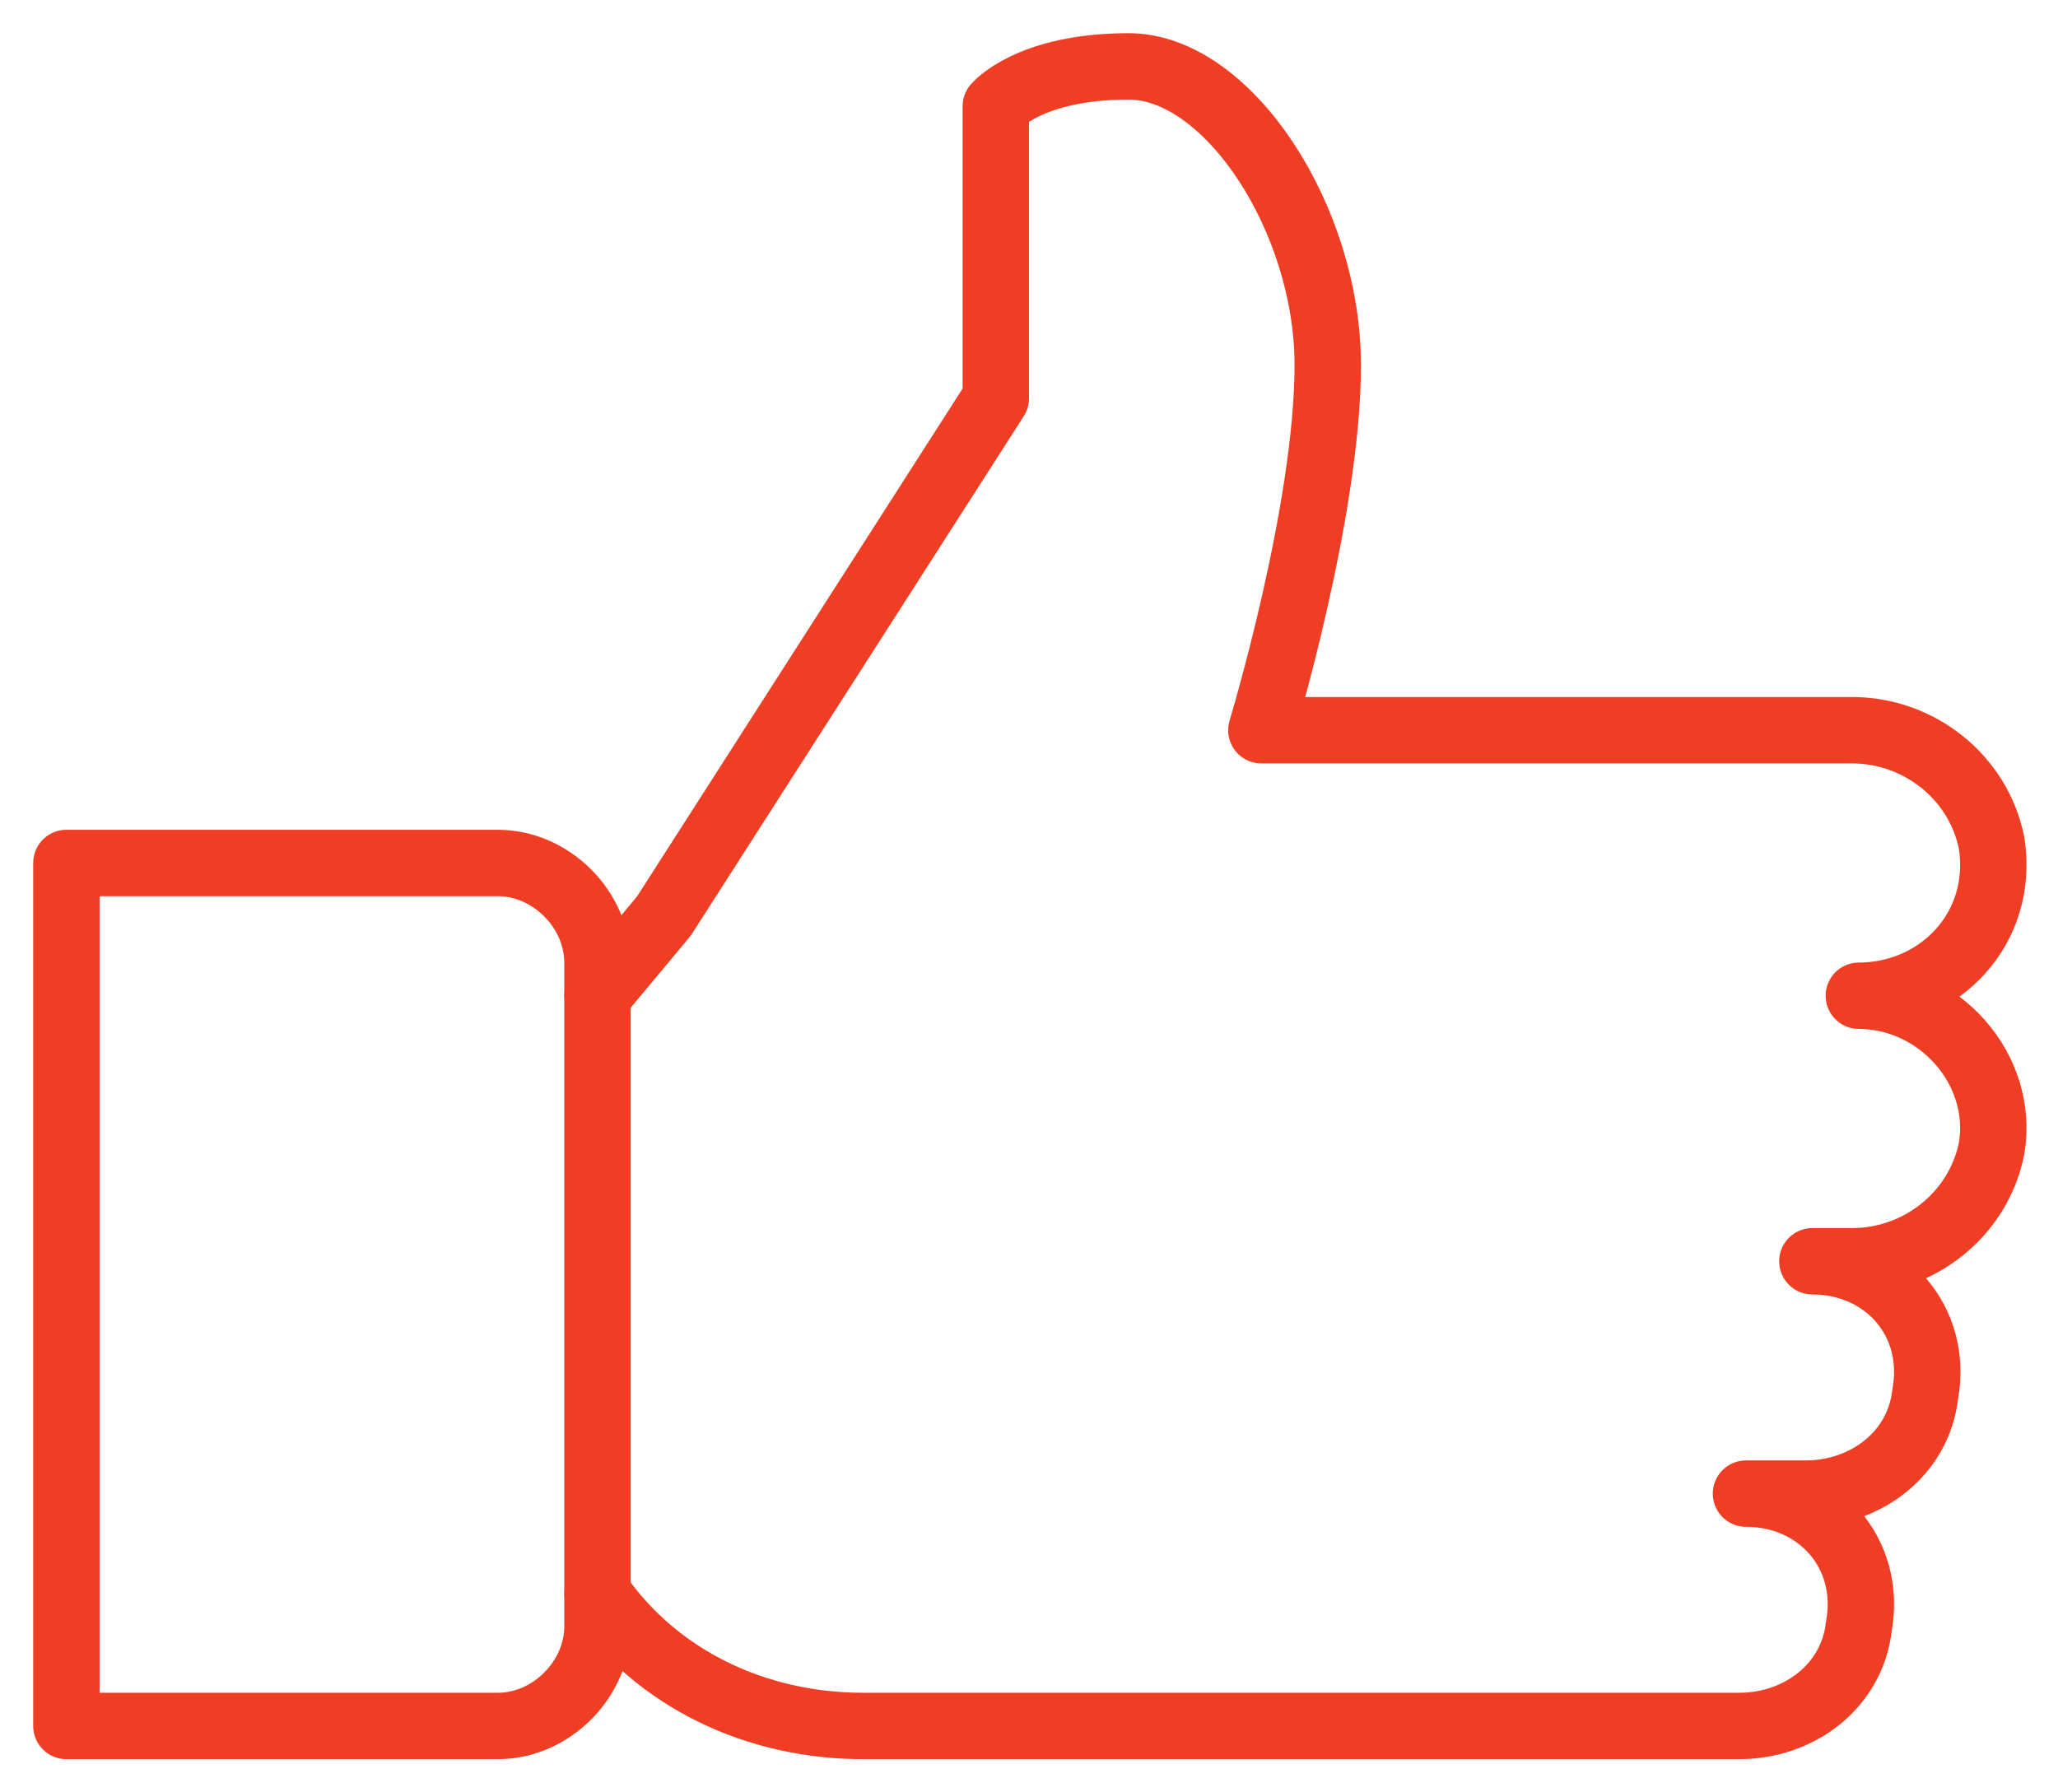
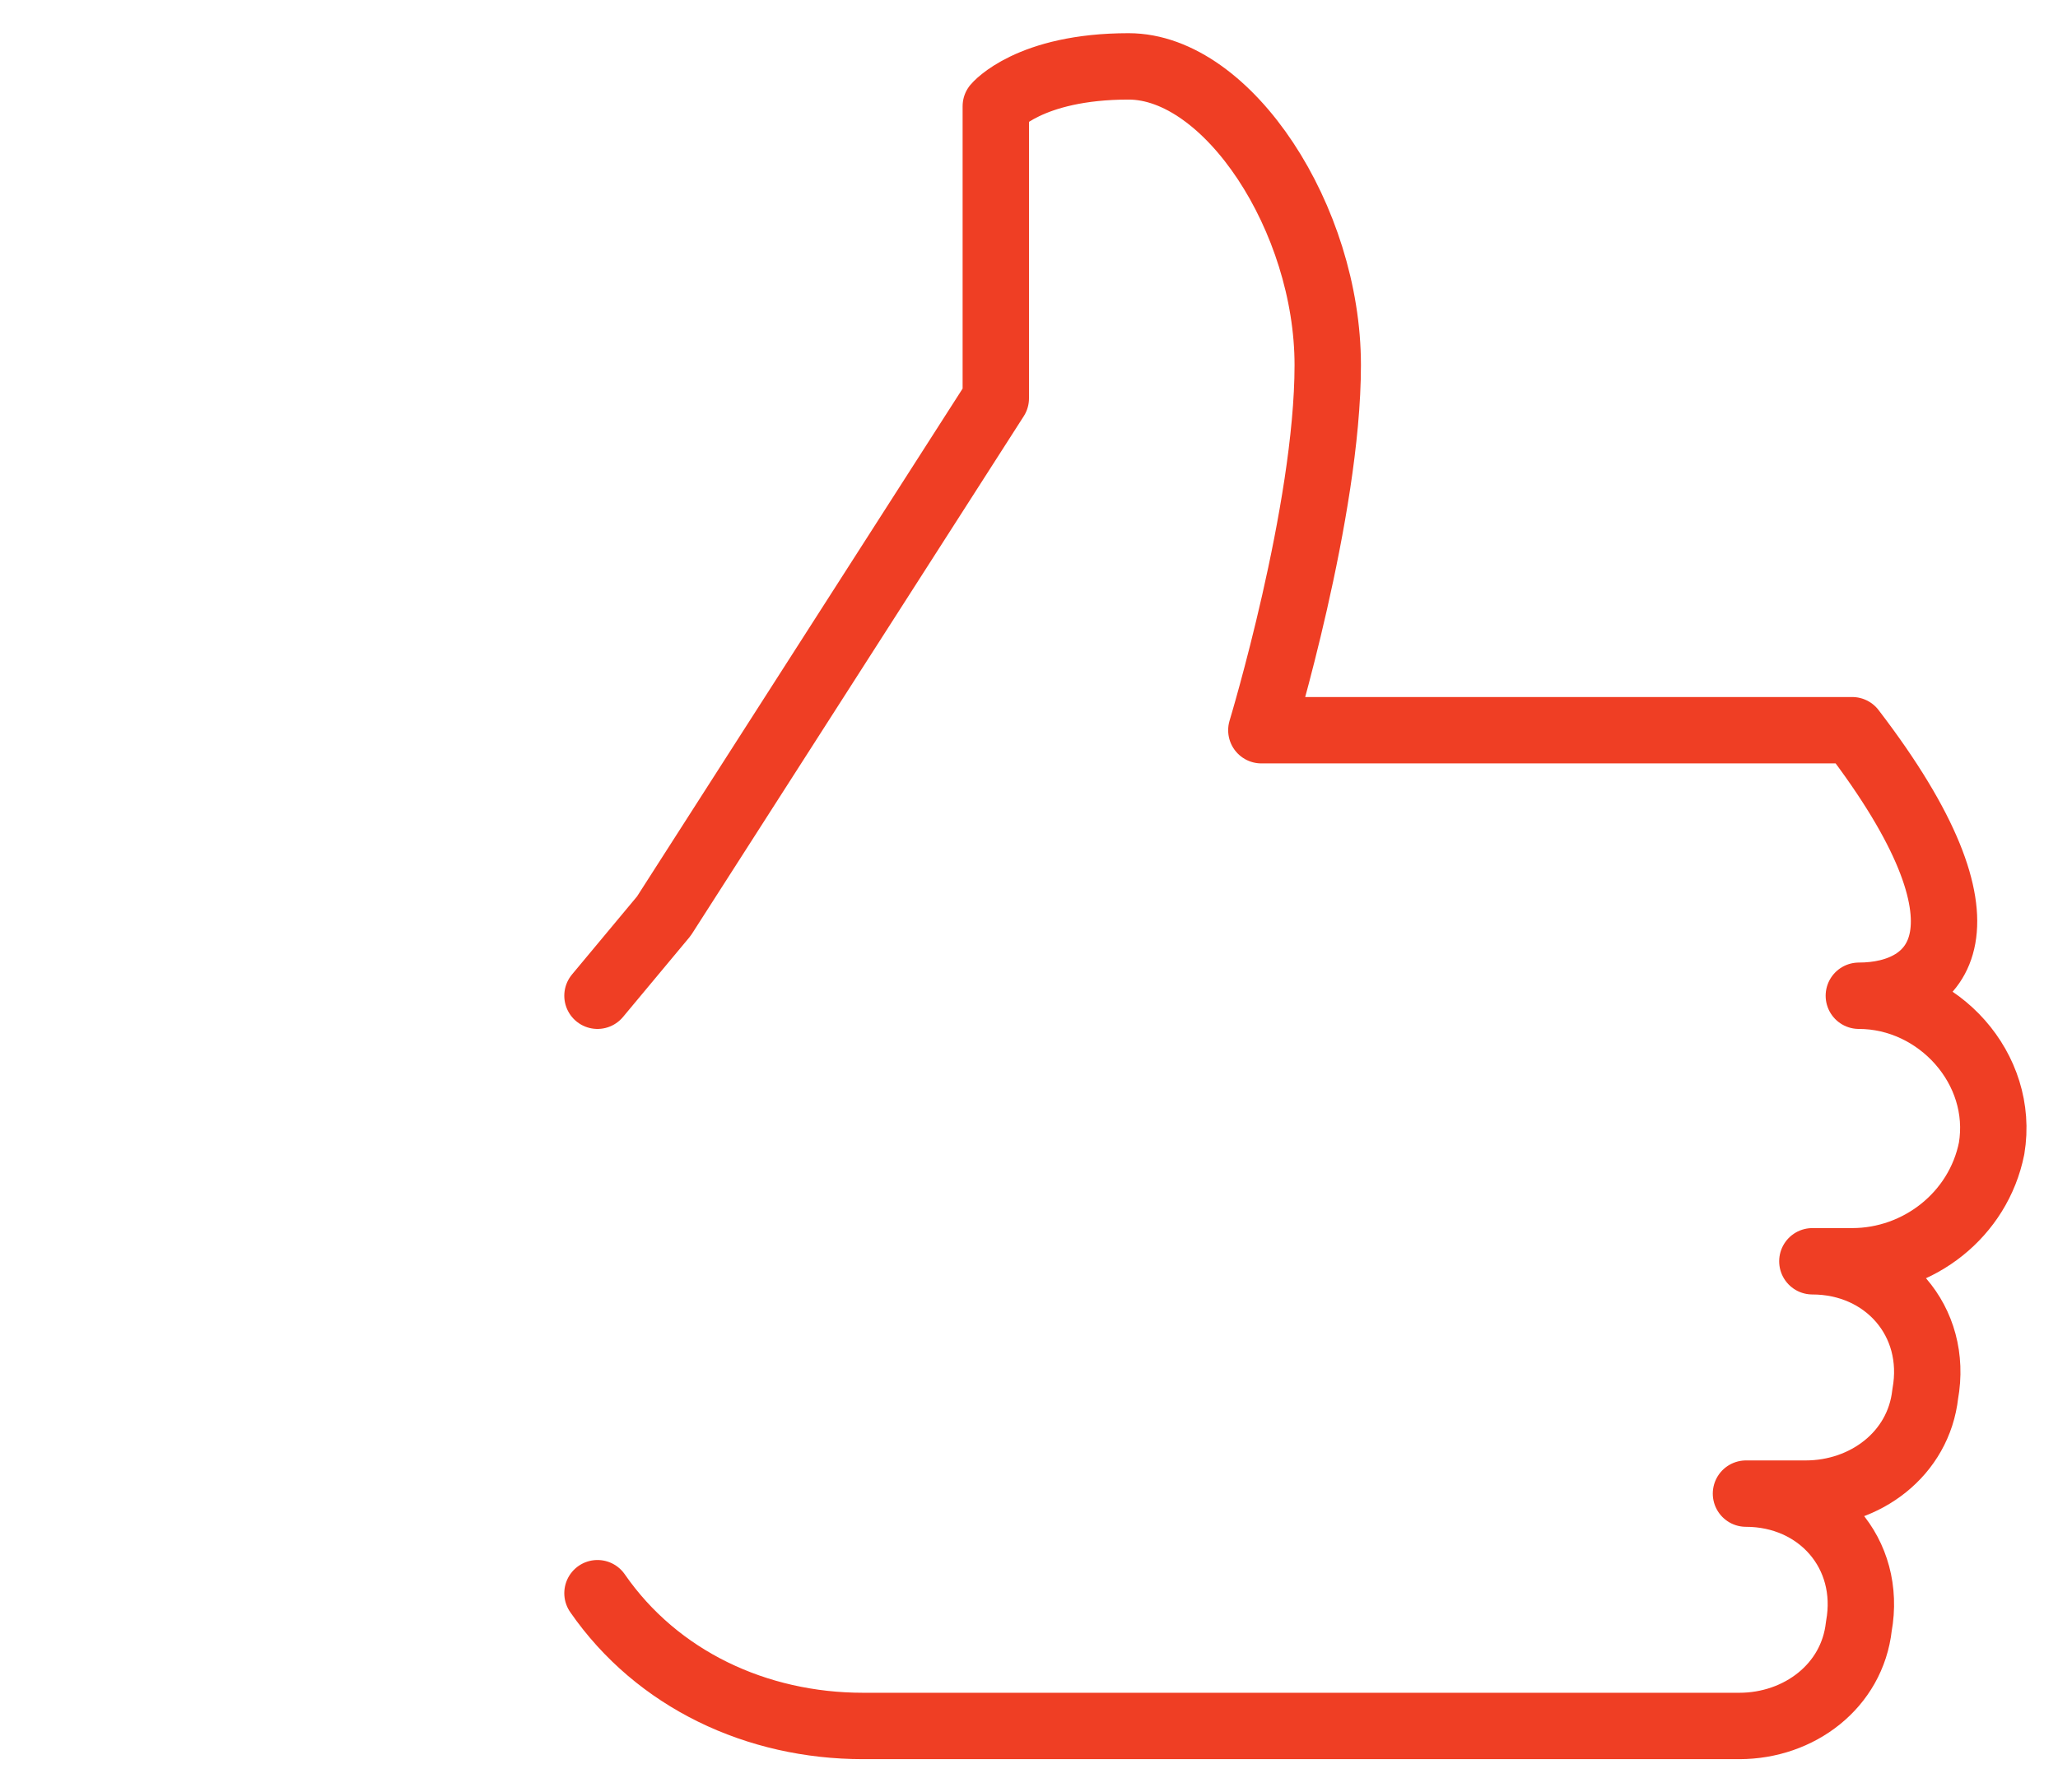
<svg xmlns="http://www.w3.org/2000/svg" width="31" height="27" viewBox="0 0 31 27" fill="none">
-   <path d="M7.5 26H1V13H7.5C8.3 13 9 13.7 9 14.5V24.5C9 25.3 8.3 26 7.5 26Z" stroke="#EF3E24" stroke-miterlimit="10" stroke-linecap="round" stroke-linejoin="round" />
-   <path d="M9 15L10 13.8L15 6V1.6C15 1.6 15.5 1 17 1C18.5 1 20 3.3 20 5.5C20 7.7 19 11 19 11H27.9C28.9 11 29.8 11.7 30 12.7C30.2 14 29.2 15 28 15C29.2 15 30.2 16.1 30 17.3C29.8 18.3 28.9 19 27.9 19H27.3C28.4 19 29.2 19.9 29 21C28.9 21.9 28.1 22.5 27.2 22.5H26.3C27.4 22.5 28.2 23.4 28 24.5C27.9 25.4 27.1 26 26.2 26H13C11.4 26 9.9 25.3 9 24" stroke="#EF3E24" stroke-miterlimit="10" stroke-linecap="round" stroke-linejoin="round" />
+   <path d="M9 15L10 13.8L15 6V1.6C15 1.6 15.5 1 17 1C18.5 1 20 3.3 20 5.5C20 7.7 19 11 19 11H27.9C30.2 14 29.2 15 28 15C29.2 15 30.2 16.1 30 17.3C29.8 18.3 28.9 19 27.9 19H27.3C28.4 19 29.2 19.9 29 21C28.9 21.9 28.1 22.5 27.2 22.5H26.3C27.4 22.5 28.2 23.4 28 24.5C27.9 25.4 27.1 26 26.2 26H13C11.4 26 9.9 25.3 9 24" stroke="#EF3E24" stroke-miterlimit="10" stroke-linecap="round" stroke-linejoin="round" />
</svg>